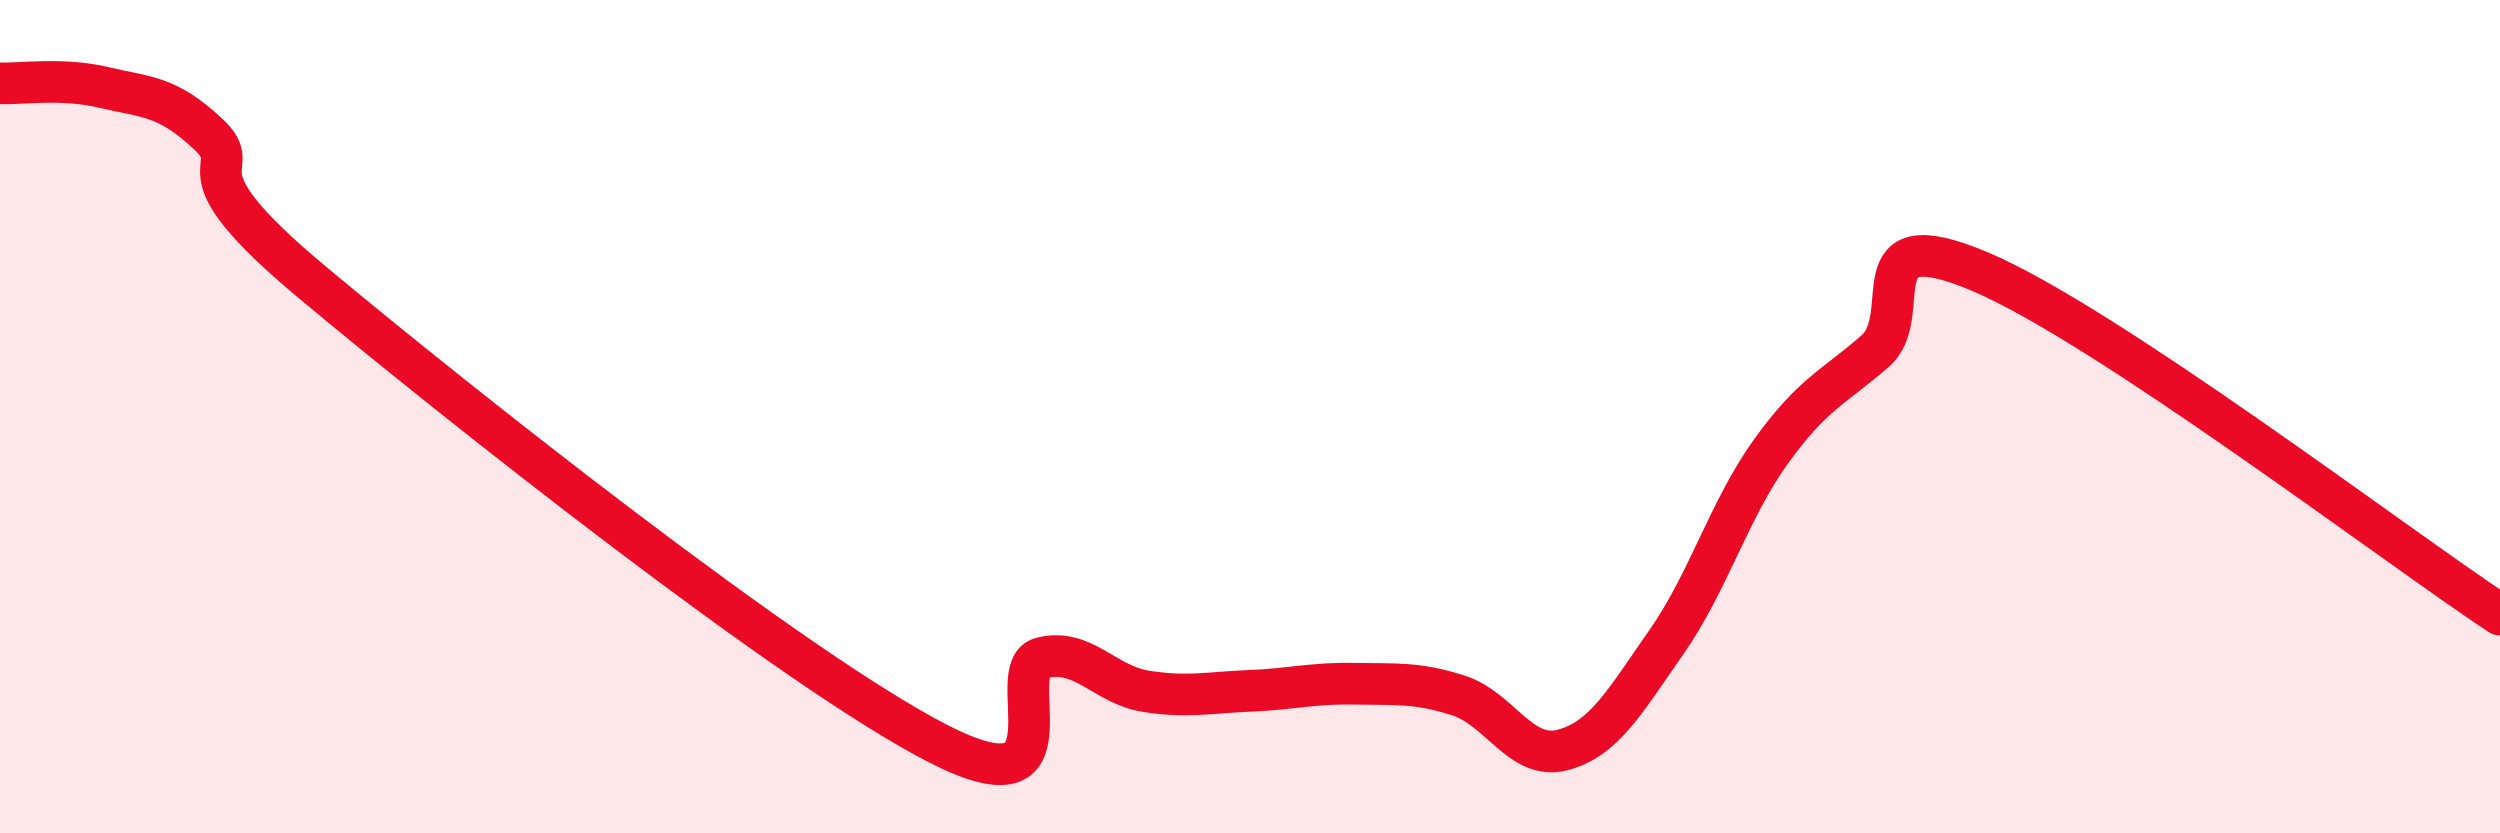
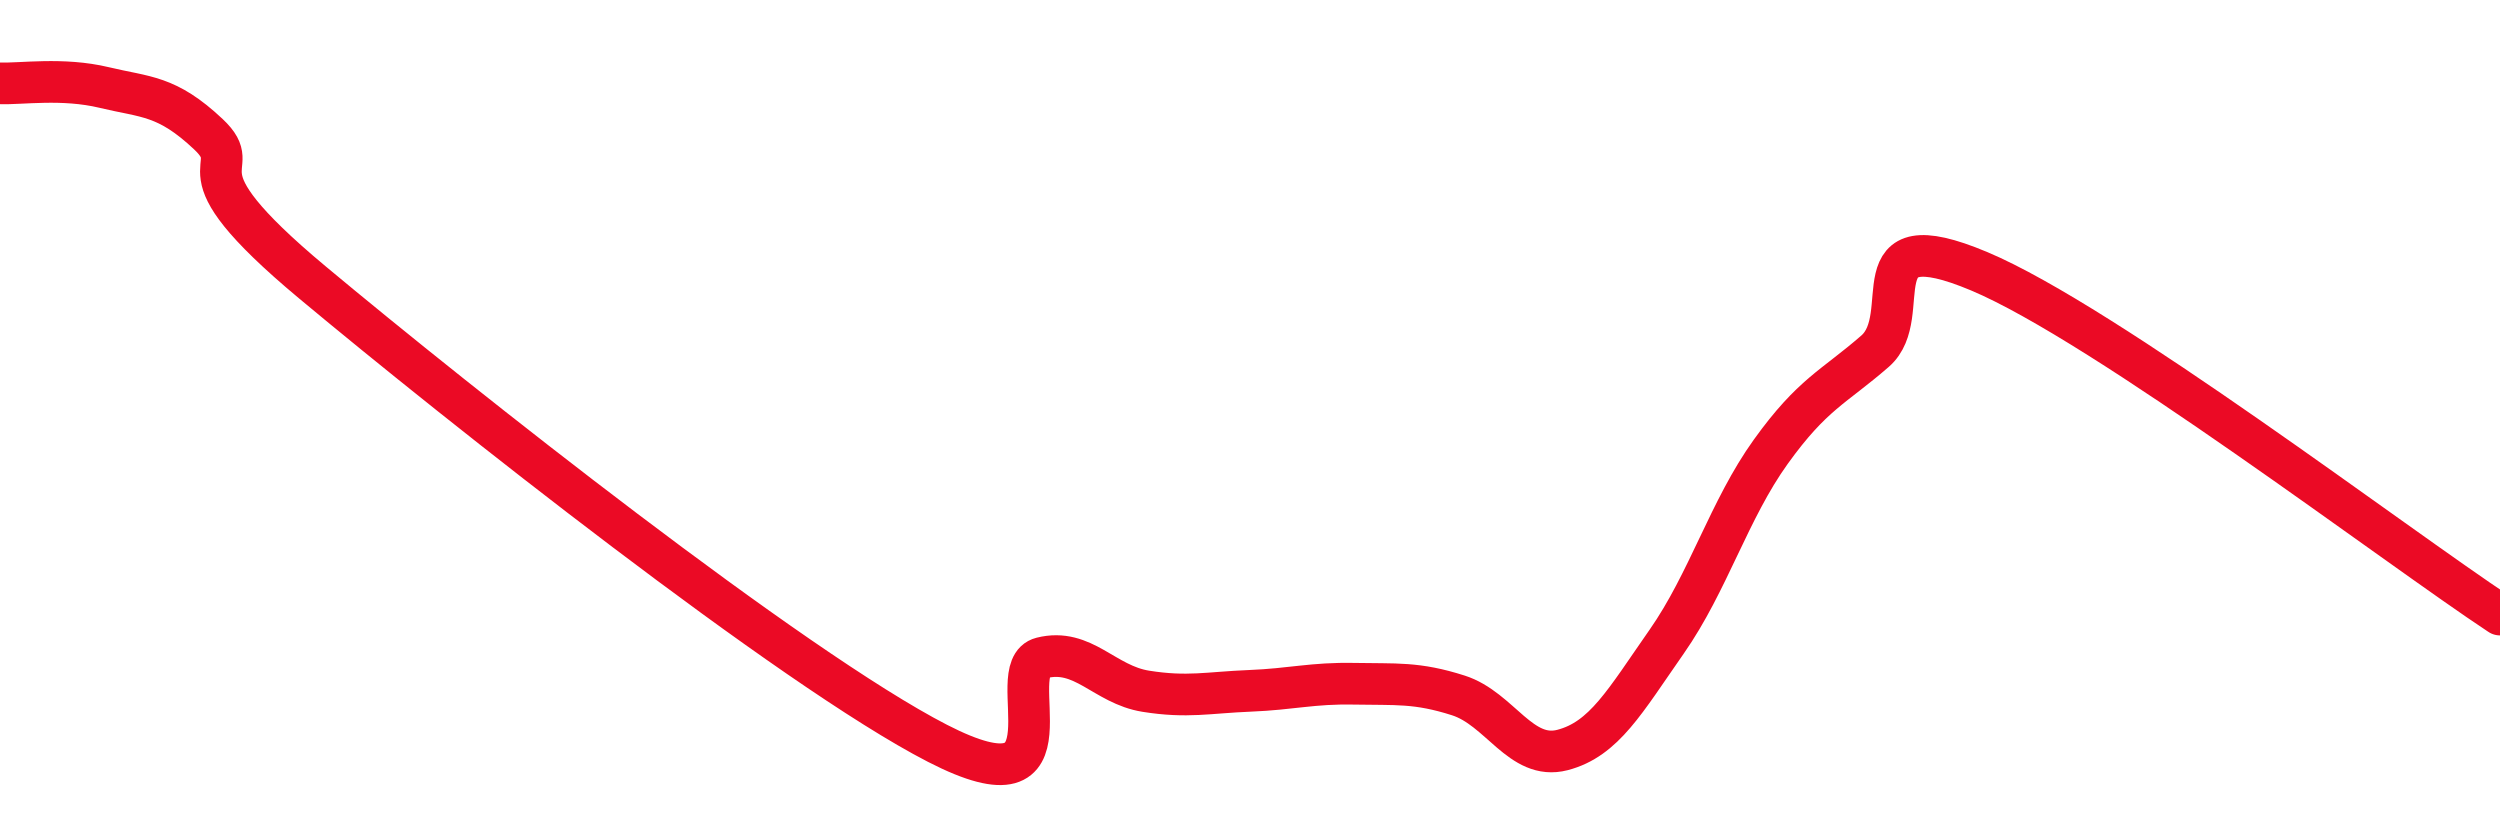
<svg xmlns="http://www.w3.org/2000/svg" width="60" height="20" viewBox="0 0 60 20">
-   <path d="M 0,2 C 0.5,2.02 1.5,1.86 2.5,2.1 C 3.5,2.34 4,2.28 5,3.22 C 6,4.16 4,3.86 7.5,6.78 C 11,9.7 19,16.04 22.5,17.84 C 26,19.64 24,16.04 25,15.79 C 26,15.54 26.5,16.43 27.5,16.59 C 28.5,16.75 29,16.62 30,16.58 C 31,16.54 31.5,16.39 32.5,16.41 C 33.5,16.43 34,16.37 35,16.69 C 36,17.01 36.5,18.26 37.5,18 C 38.5,17.74 39,16.83 40,15.4 C 41,13.97 41.5,12.23 42.5,10.84 C 43.5,9.45 44,9.3 45,8.43 C 46,7.56 44.5,5.25 47.5,6.51 C 50.5,7.77 57.5,13.1 60,14.75L60 20L0 20Z" fill="#EB0A25" opacity="0.1" stroke-linecap="round" stroke-linejoin="round" />
  <path d="M 0,2 C 0.5,2.02 1.5,1.86 2.5,2.1 C 3.5,2.34 4,2.28 5,3.22 C 6,4.16 4,3.86 7.5,6.78 C 11,9.7 19,16.04 22.5,17.84 C 26,19.64 24,16.04 25,15.79 C 26,15.54 26.5,16.43 27.5,16.59 C 28.5,16.75 29,16.62 30,16.58 C 31,16.54 31.5,16.39 32.5,16.41 C 33.5,16.43 34,16.37 35,16.69 C 36,17.01 36.5,18.26 37.5,18 C 38.5,17.74 39,16.83 40,15.4 C 41,13.97 41.5,12.23 42.5,10.84 C 43.5,9.45 44,9.3 45,8.43 C 46,7.56 44.5,5.25 47.5,6.51 C 50.5,7.77 57.5,13.1 60,14.75" stroke="#EB0A25" stroke-width="1" fill="none" stroke-linecap="round" stroke-linejoin="round" />
</svg>